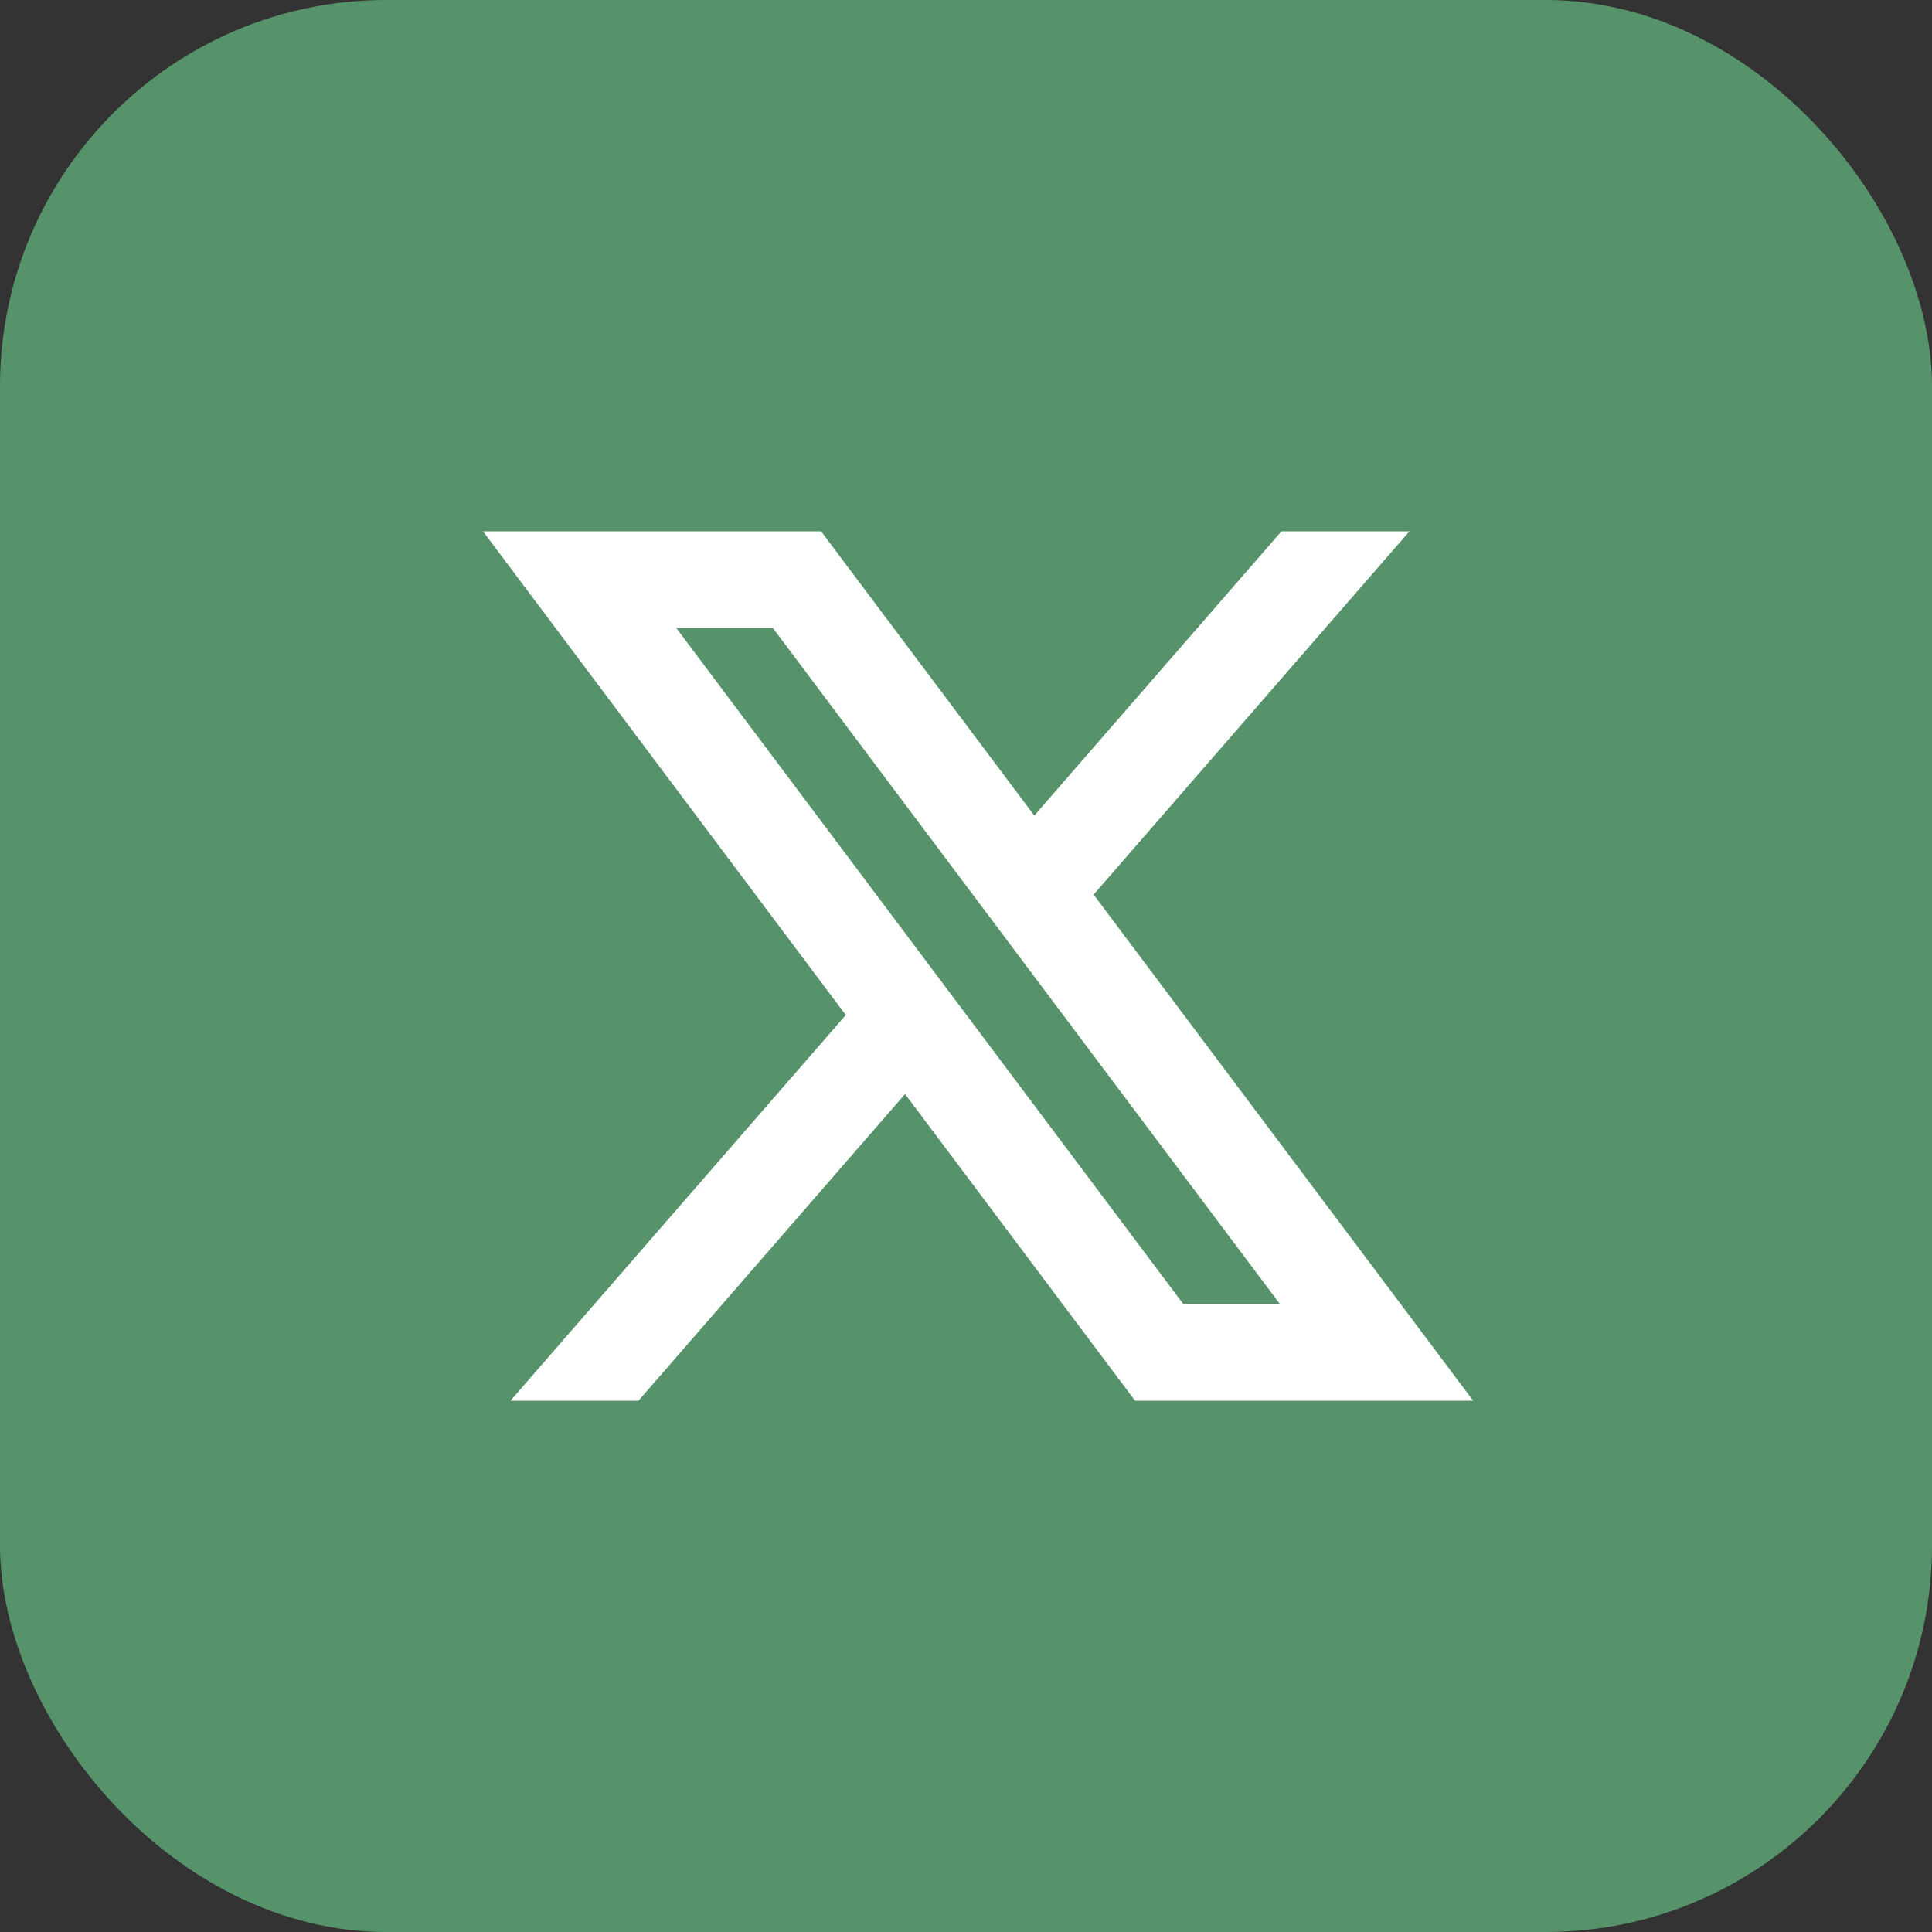
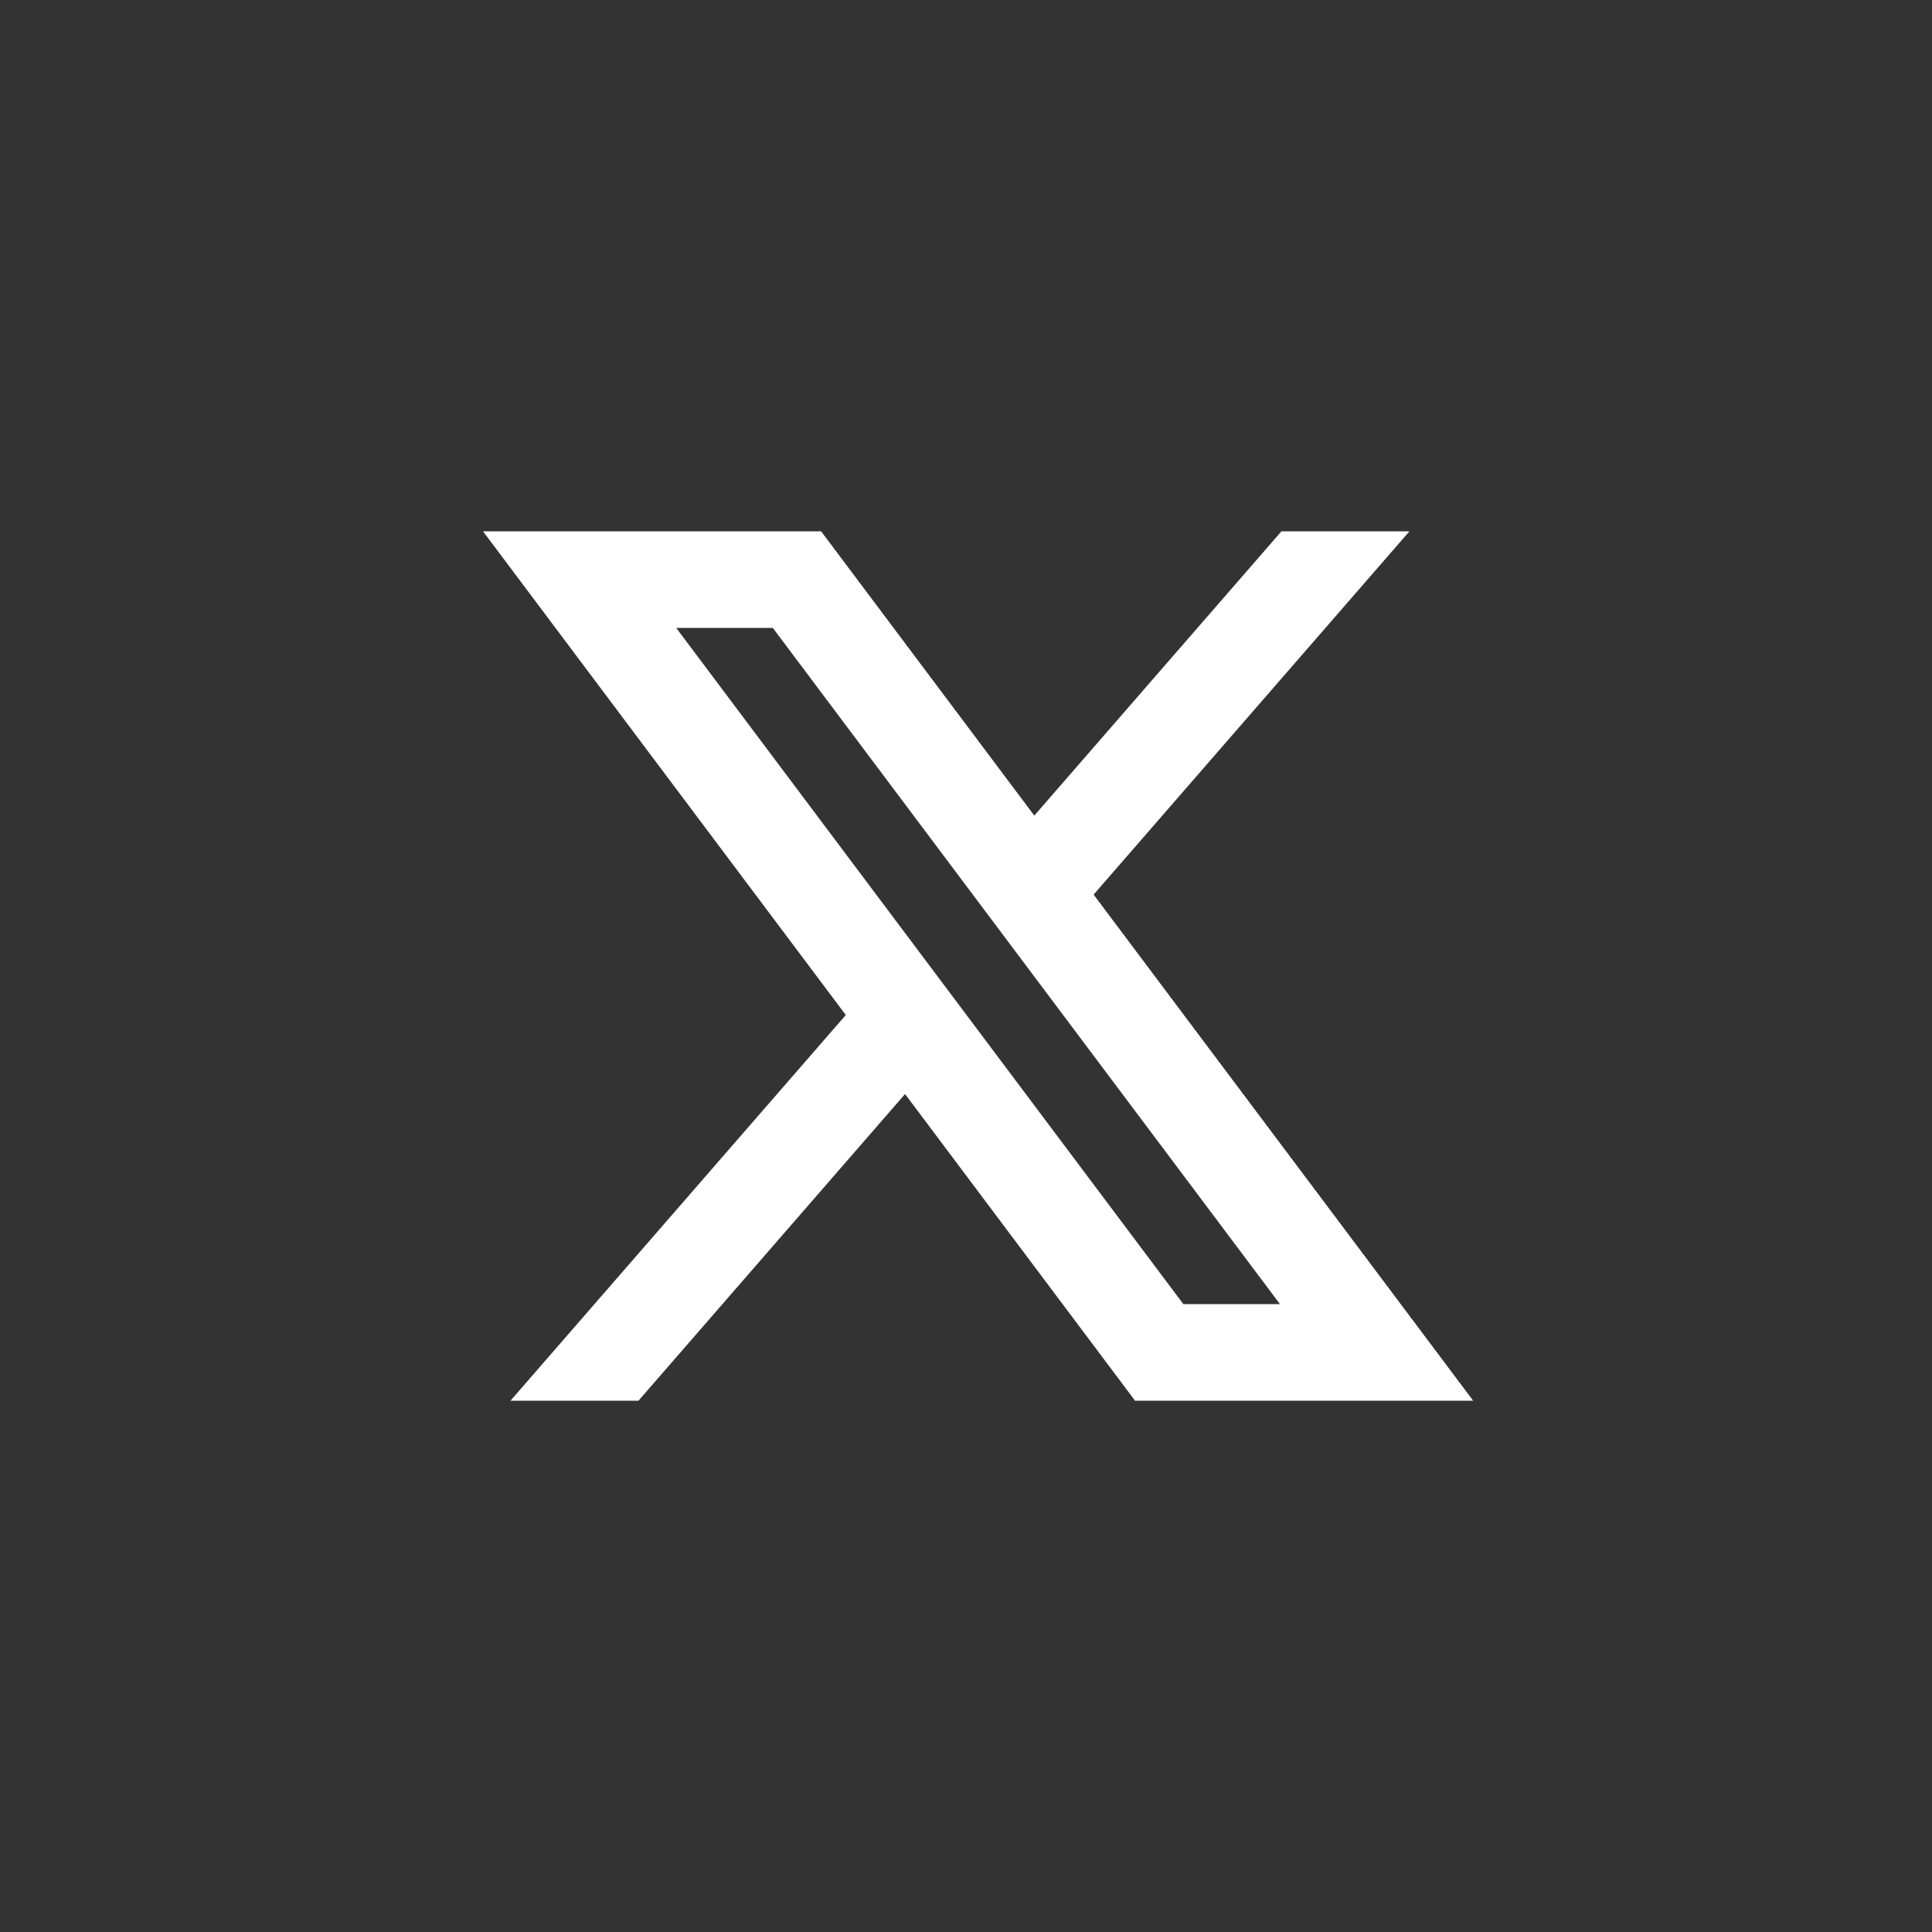
<svg xmlns="http://www.w3.org/2000/svg" width="40" height="40" viewBox="0 0 40 40" fill="none">
  <rect x="0" y="0" width="40" height="40" fill="#333333" stroke="none" />
-   <rect width="40" height="40" rx="8" fill="#56936B" />
  <path d="M18.738 22.651L23.5 29H30.5L22.642 18.522L29.181 11H26.531L21.414 16.886L17 11H10L17.511 21.015L10.569 29H13.219L18.738 22.651ZM24.5 27L14 13H16L26.5 27H24.5Z" fill="white" />
</svg>